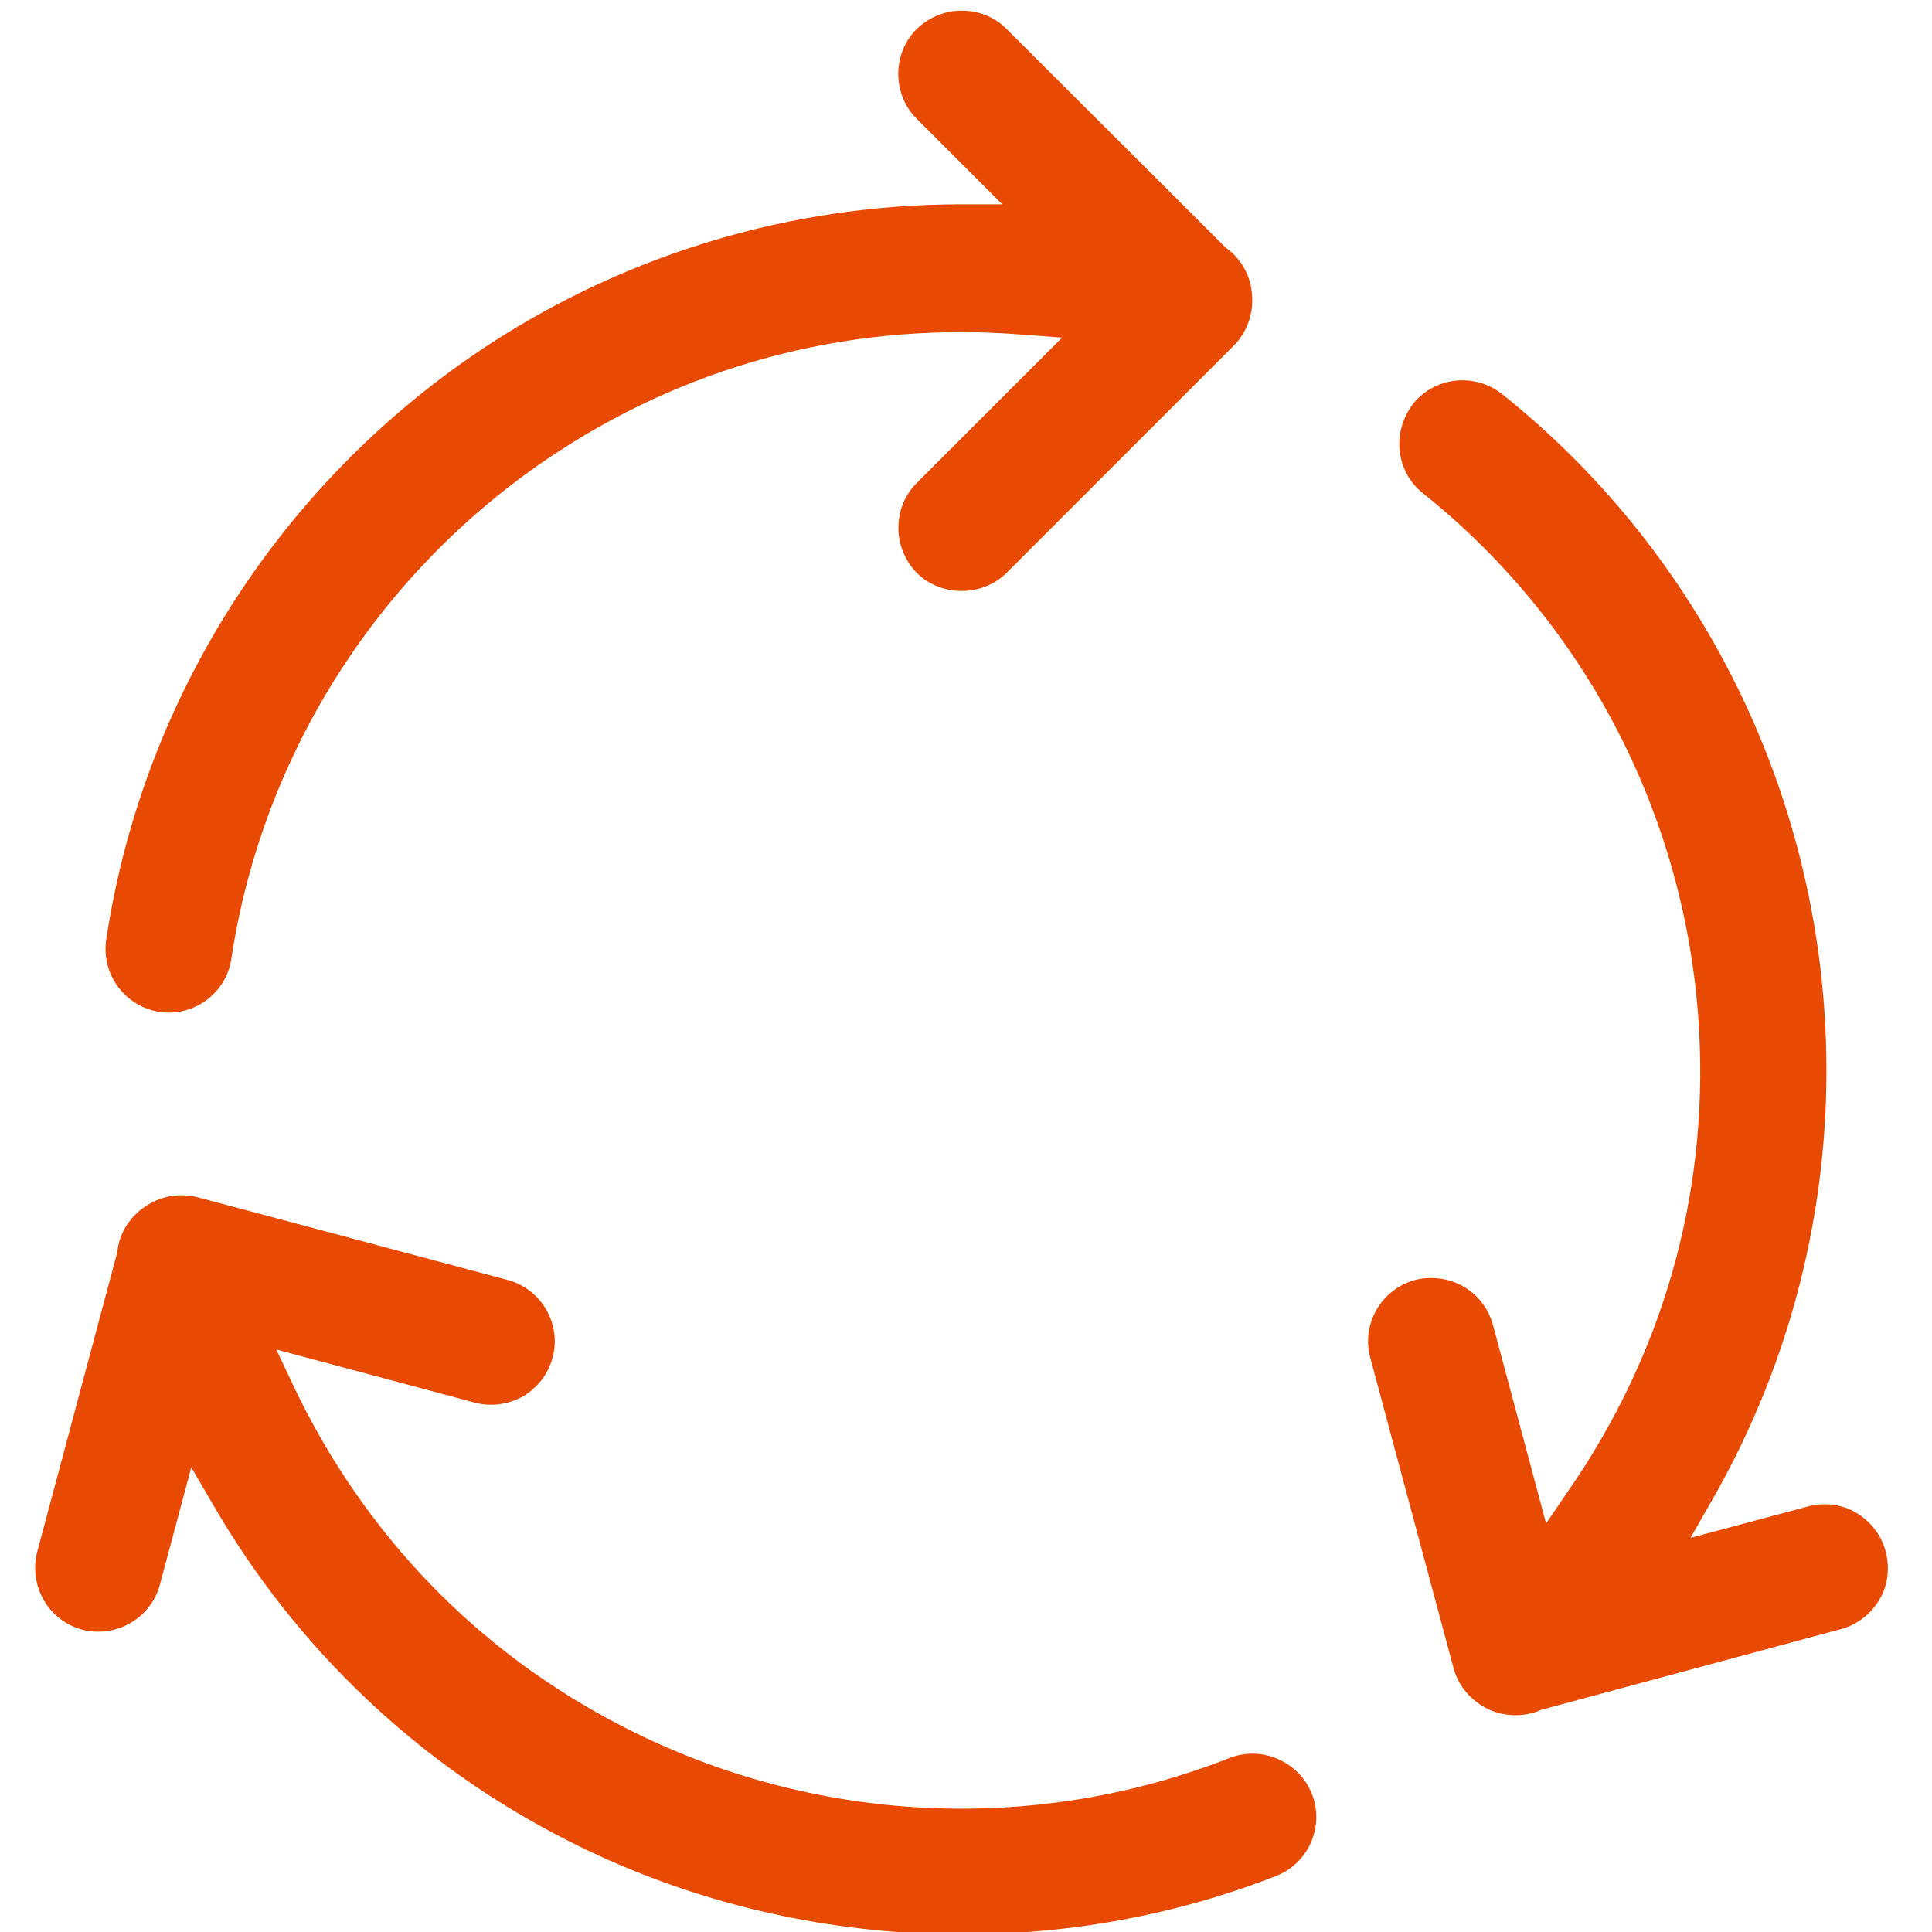
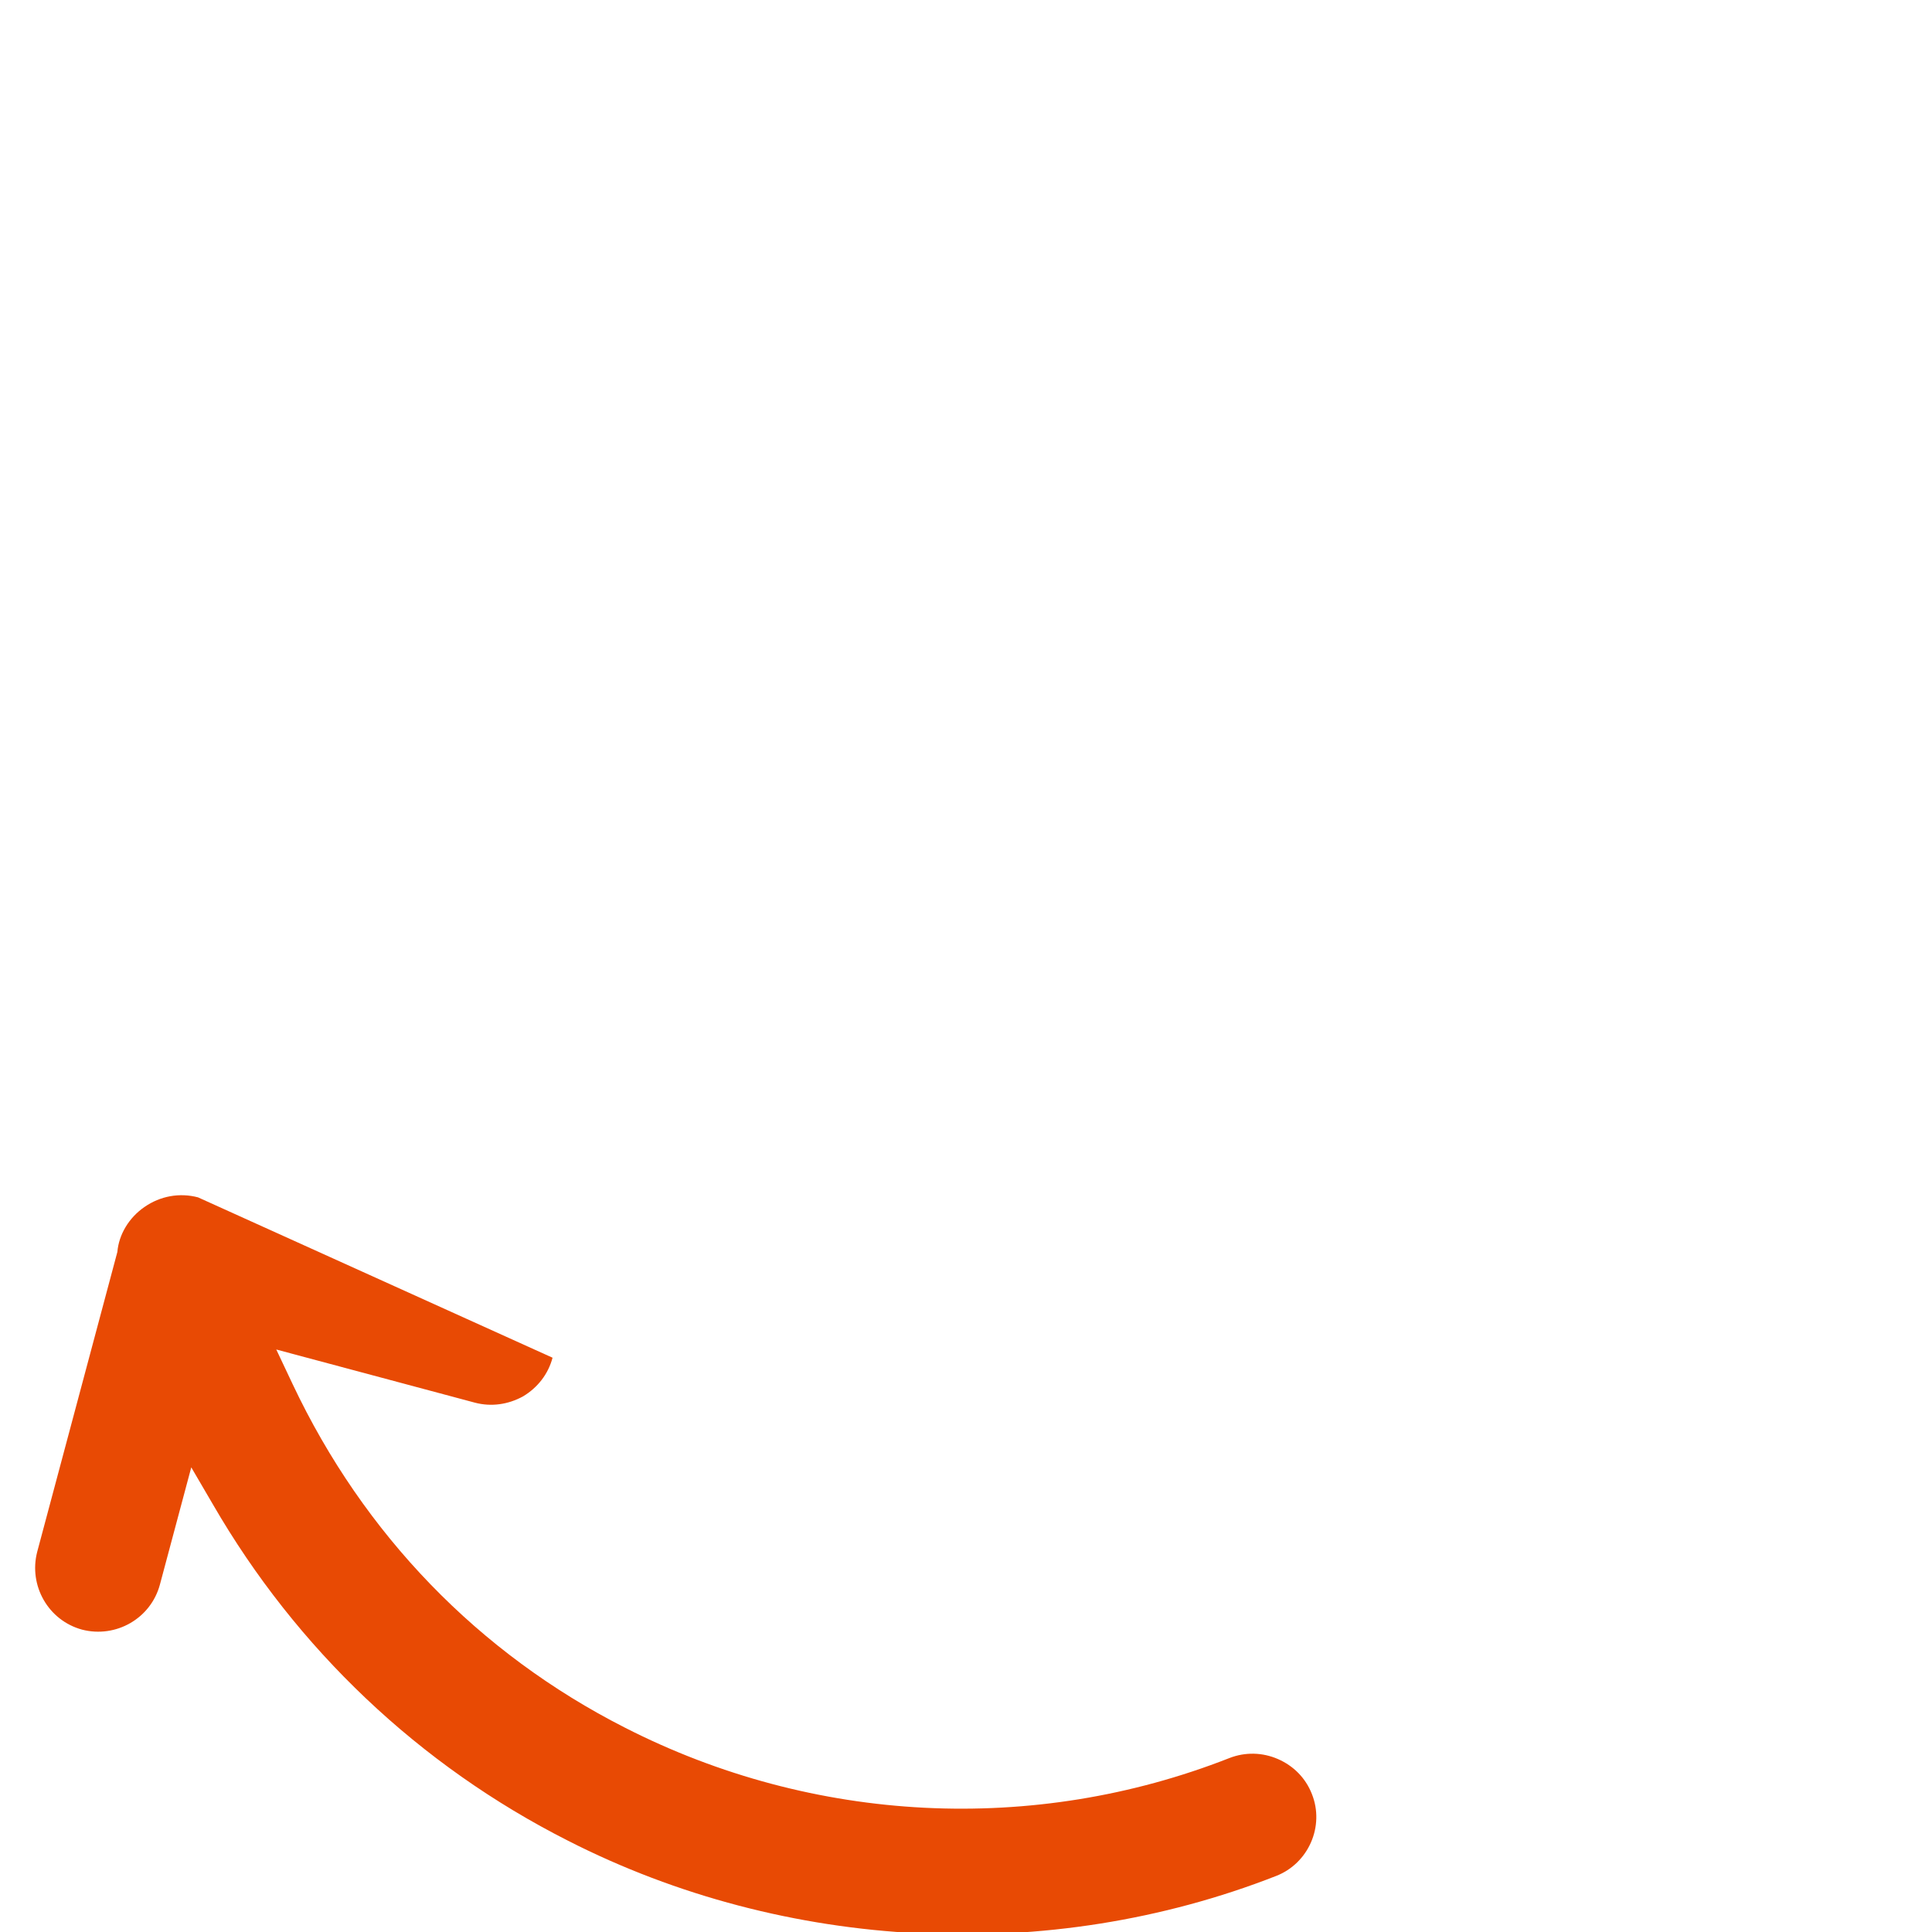
<svg xmlns="http://www.w3.org/2000/svg" version="1.1" id="Ebene_1" x="0px" y="0px" viewBox="0 0 40 40" style="enable-background:new 0 0 40 40;" width="40" xml:space="preserve">
  <style type="text/css"> .st0{fill:#E84A04;} .st1{fill:#C1272D;} .st2{fill:#E84A04;stroke:#000000;stroke-width:2;stroke-miterlimit:10;} .st3{clip-path:url(#SVGID_2_);fill:#C1272D;} </style>
  <g>
-     <path class="st0" d="M3.96,30.38l0.45,0.77c1.73,2.99,4.27,5.4,7.35,6.96c4.51,2.3,9.96,2.57,14.66,0.73 c0.67-0.26,1.01-1.03,0.74-1.7c-0.13-0.33-0.38-0.58-0.7-0.72c-0.32-0.14-0.68-0.15-1.01-0.02c-4.05,1.59-8.61,1.36-12.51-0.63 c-3.03-1.54-5.41-4-6.88-7.11l-0.34-0.72l4.11,1.1c0.34,0.09,0.69,0.04,1-0.13c0.3-0.18,0.52-0.46,0.61-0.8 c0.19-0.7-0.23-1.42-0.93-1.61L4.1,24.79c-0.38-0.1-0.78-0.03-1.11,0.2c-0.32,0.22-0.53,0.57-0.56,0.93l-1.66,6.21 C0.59,32.83,1,33.55,1.7,33.74c0.7,0.18,1.42-0.23,1.61-0.93L3.96,30.38z" />
-     <path class="st0" d="M2.2,19.45c-0.11,0.72,0.39,1.39,1.1,1.5l0,0c0.72,0.11,1.39-0.4,1.49-1.1c0.65-4.3,3.13-8.14,6.8-10.52 c2.85-1.85,6.17-2.68,9.6-2.4l0.8,0.06L18.98,10c-0.25,0.25-0.38,0.58-0.38,0.93c0,0.35,0.14,0.68,0.38,0.93 c0.5,0.5,1.36,0.5,1.86,0l4.7-4.7c0.28-0.28,0.42-0.67,0.38-1.08c-0.03-0.39-0.24-0.74-0.54-0.95l-4.54-4.53 c-0.25-0.25-0.58-0.38-0.93-0.38s-0.68,0.14-0.93,0.38c-0.51,0.51-0.51,1.35,0,1.86l1.77,1.77l-0.89,0c-3.45,0.01-6.8,1-9.7,2.88 C5.86,9.91,2.96,14.41,2.2,19.45z" />
-     <path class="st0" d="M28.37,28.11l1.72,6.41c0.1,0.39,0.37,0.7,0.73,0.87c0.34,0.16,0.76,0.16,1.09,0.01l6.2-1.67 c0.34-0.09,0.62-0.31,0.8-0.61c0.18-0.3,0.22-0.66,0.13-1c-0.09-0.34-0.31-0.62-0.61-0.8c-0.3-0.18-0.66-0.22-1-0.13l-2.43,0.65 l0.44-0.77c1.72-2.99,2.53-6.4,2.35-9.85c-0.27-5.12-2.71-9.88-6.69-13.06c-0.57-0.45-1.4-0.36-1.85,0.21 C29.04,8.65,28.94,9,28.98,9.34c0.04,0.35,0.21,0.66,0.49,0.88c3.4,2.72,5.48,6.78,5.71,11.15c0.18,3.4-0.76,6.69-2.72,9.51 l-0.45,0.66l-1.1-4.11c-0.16-0.59-0.69-0.97-1.27-0.97c-0.11,0-0.23,0.01-0.34,0.04C28.6,26.69,28.18,27.41,28.37,28.11z" />
+     <path class="st0" d="M3.96,30.38l0.45,0.77c1.73,2.99,4.27,5.4,7.35,6.96c4.51,2.3,9.96,2.57,14.66,0.73 c0.67-0.26,1.01-1.03,0.74-1.7c-0.13-0.33-0.38-0.58-0.7-0.72c-0.32-0.14-0.68-0.15-1.01-0.02c-4.05,1.59-8.61,1.36-12.51-0.63 c-3.03-1.54-5.41-4-6.88-7.11l-0.34-0.72l4.11,1.1c0.34,0.09,0.69,0.04,1-0.13c0.3-0.18,0.52-0.46,0.61-0.8 L4.1,24.79c-0.38-0.1-0.78-0.03-1.11,0.2c-0.32,0.22-0.53,0.57-0.56,0.93l-1.66,6.21 C0.59,32.83,1,33.55,1.7,33.74c0.7,0.18,1.42-0.23,1.61-0.93L3.96,30.38z" />
  </g>
</svg>